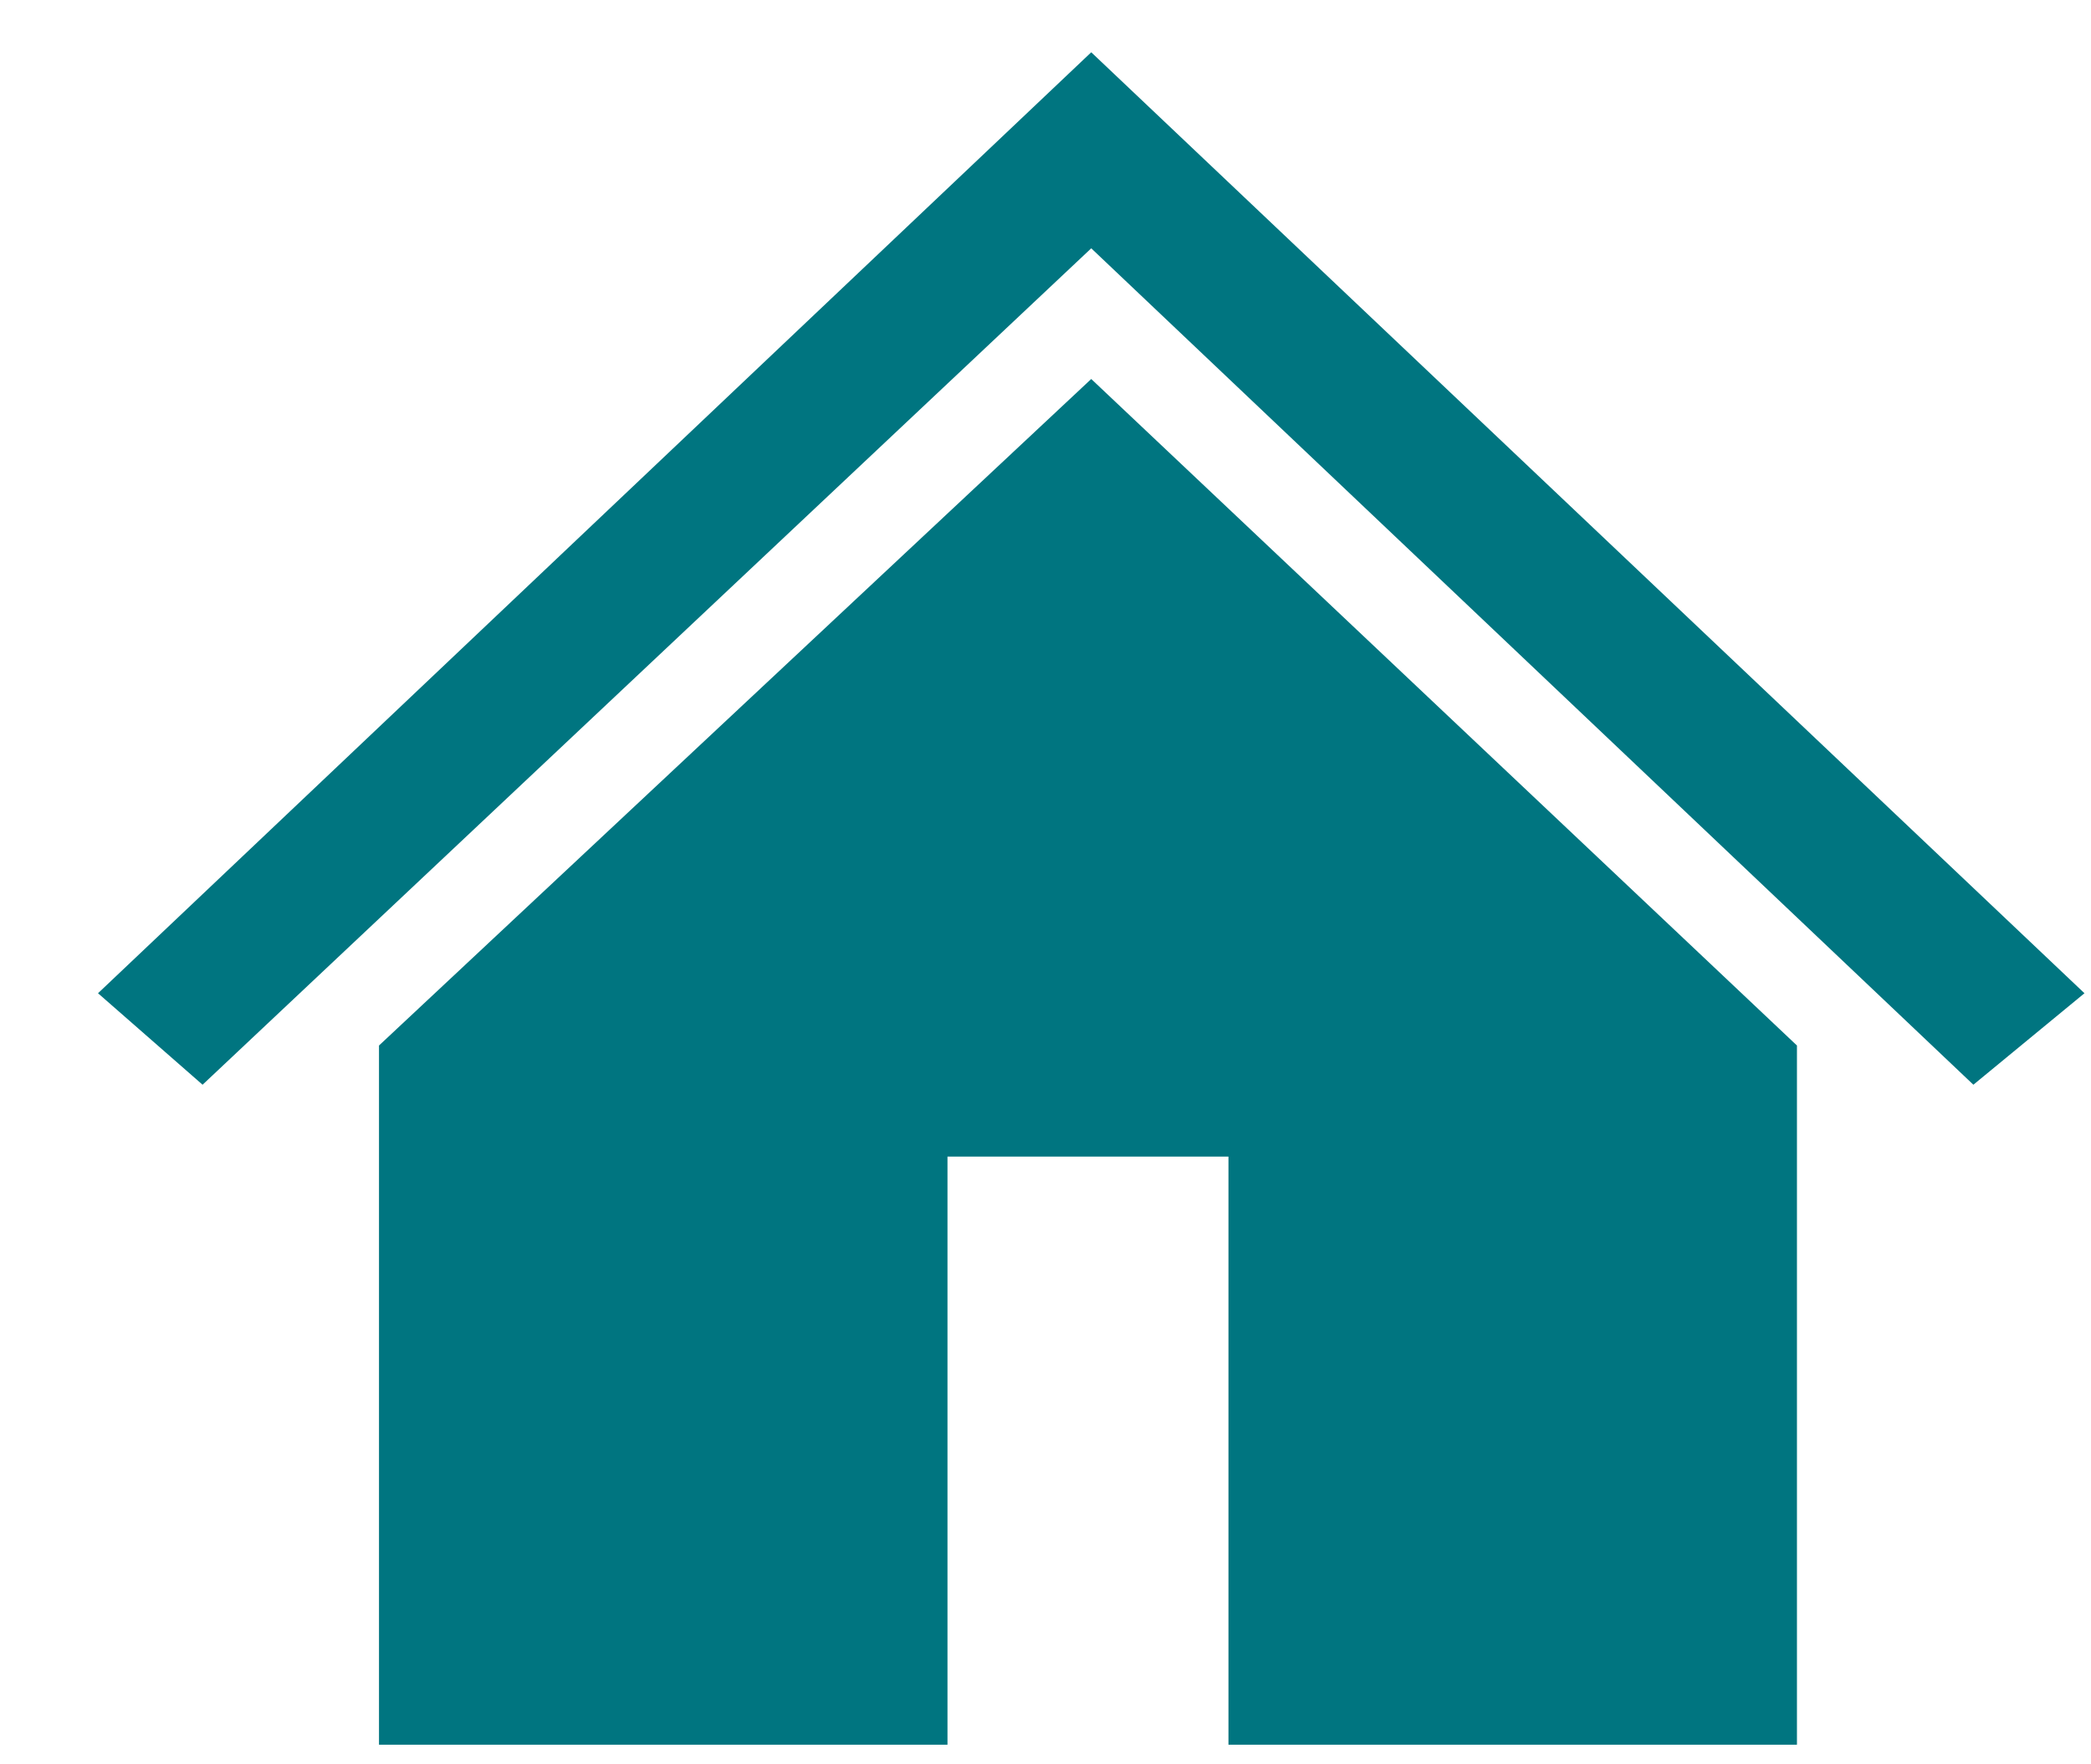
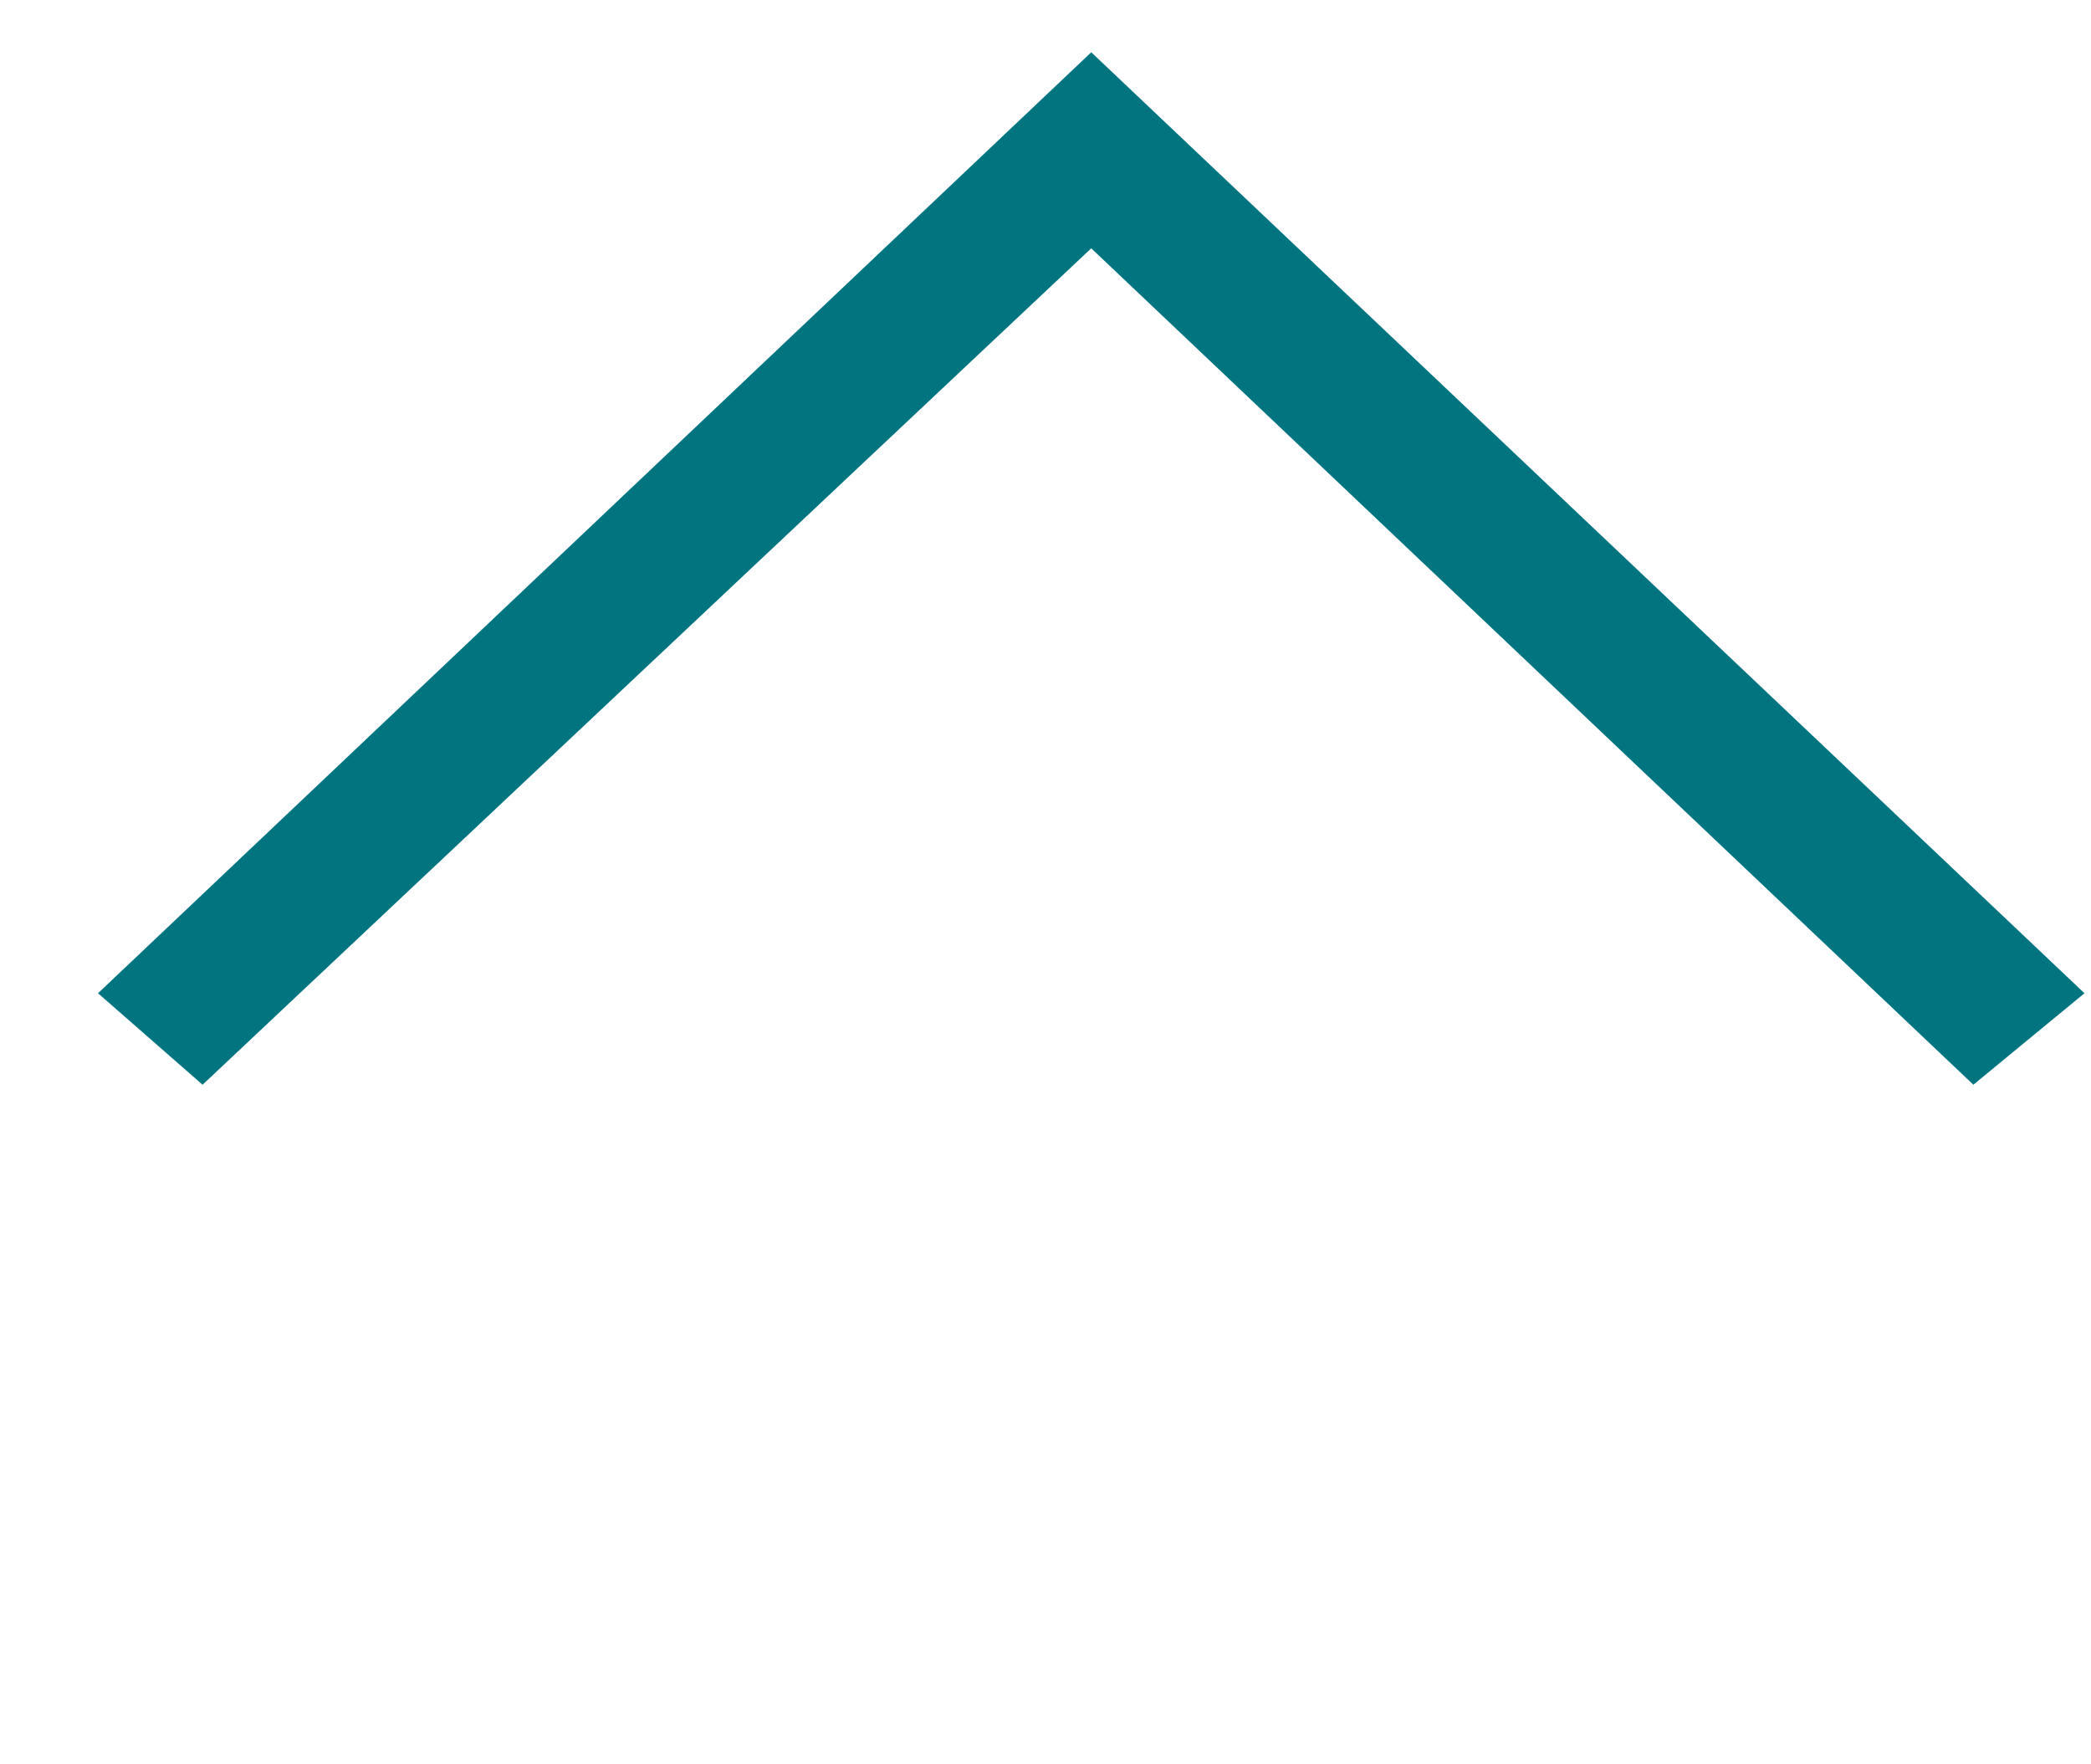
<svg xmlns="http://www.w3.org/2000/svg" version="1.1" id="圖層_1" x="0px" y="0px" viewBox="0 0 32 27" style="enable-background:new 0 0 32 27;" xml:space="preserve">
  <style type="text/css">
	.st0{fill:#007580;}
</style>
  <g>
    <polygon class="st0" points="16.7,0.8 16.7,0.8 1.5,15.2 3.1,16.6 16.7,3.8 16.7,3.8 30.2,16.6 31.9,15.2 16.7,0.8  " />
-     <polygon class="st0" points="5.8,16 5.8,26.7 14.5,26.7 14.5,17.7 18.8,17.7 18.8,26.7 27.5,26.7 27.5,16 16.7,5.8 5.8,16 5.8,16     " />
  </g>
</svg>